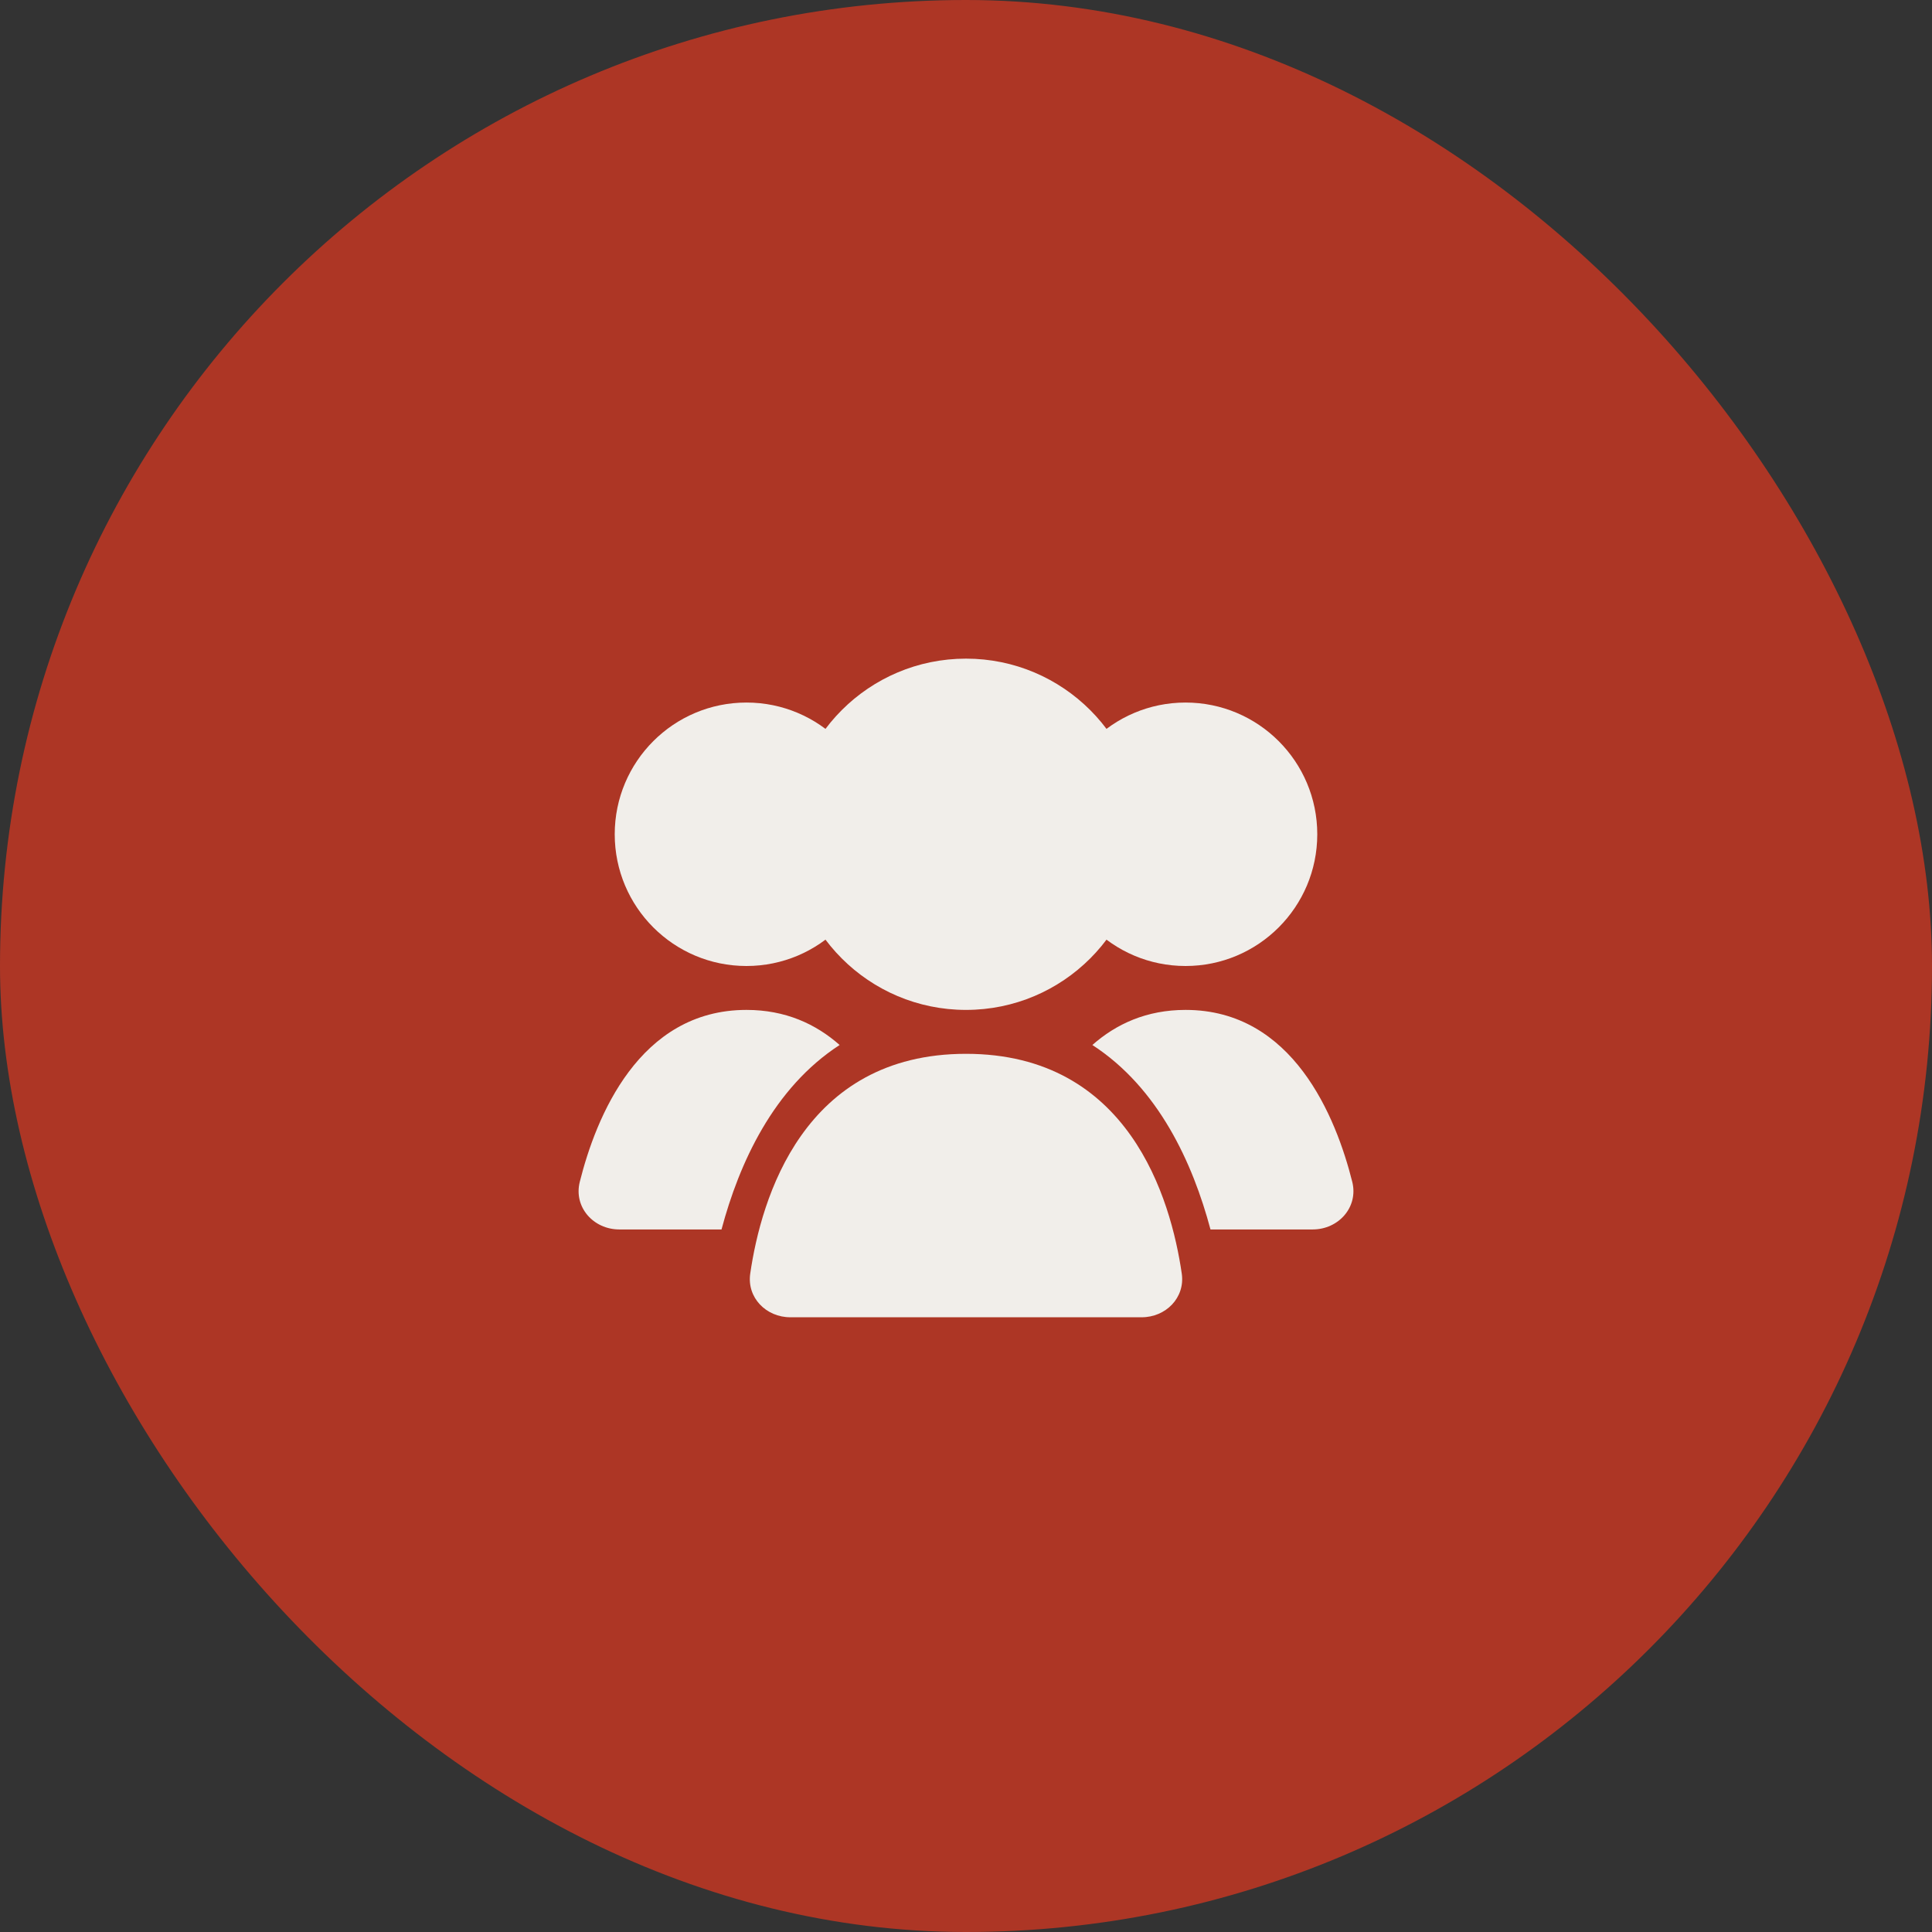
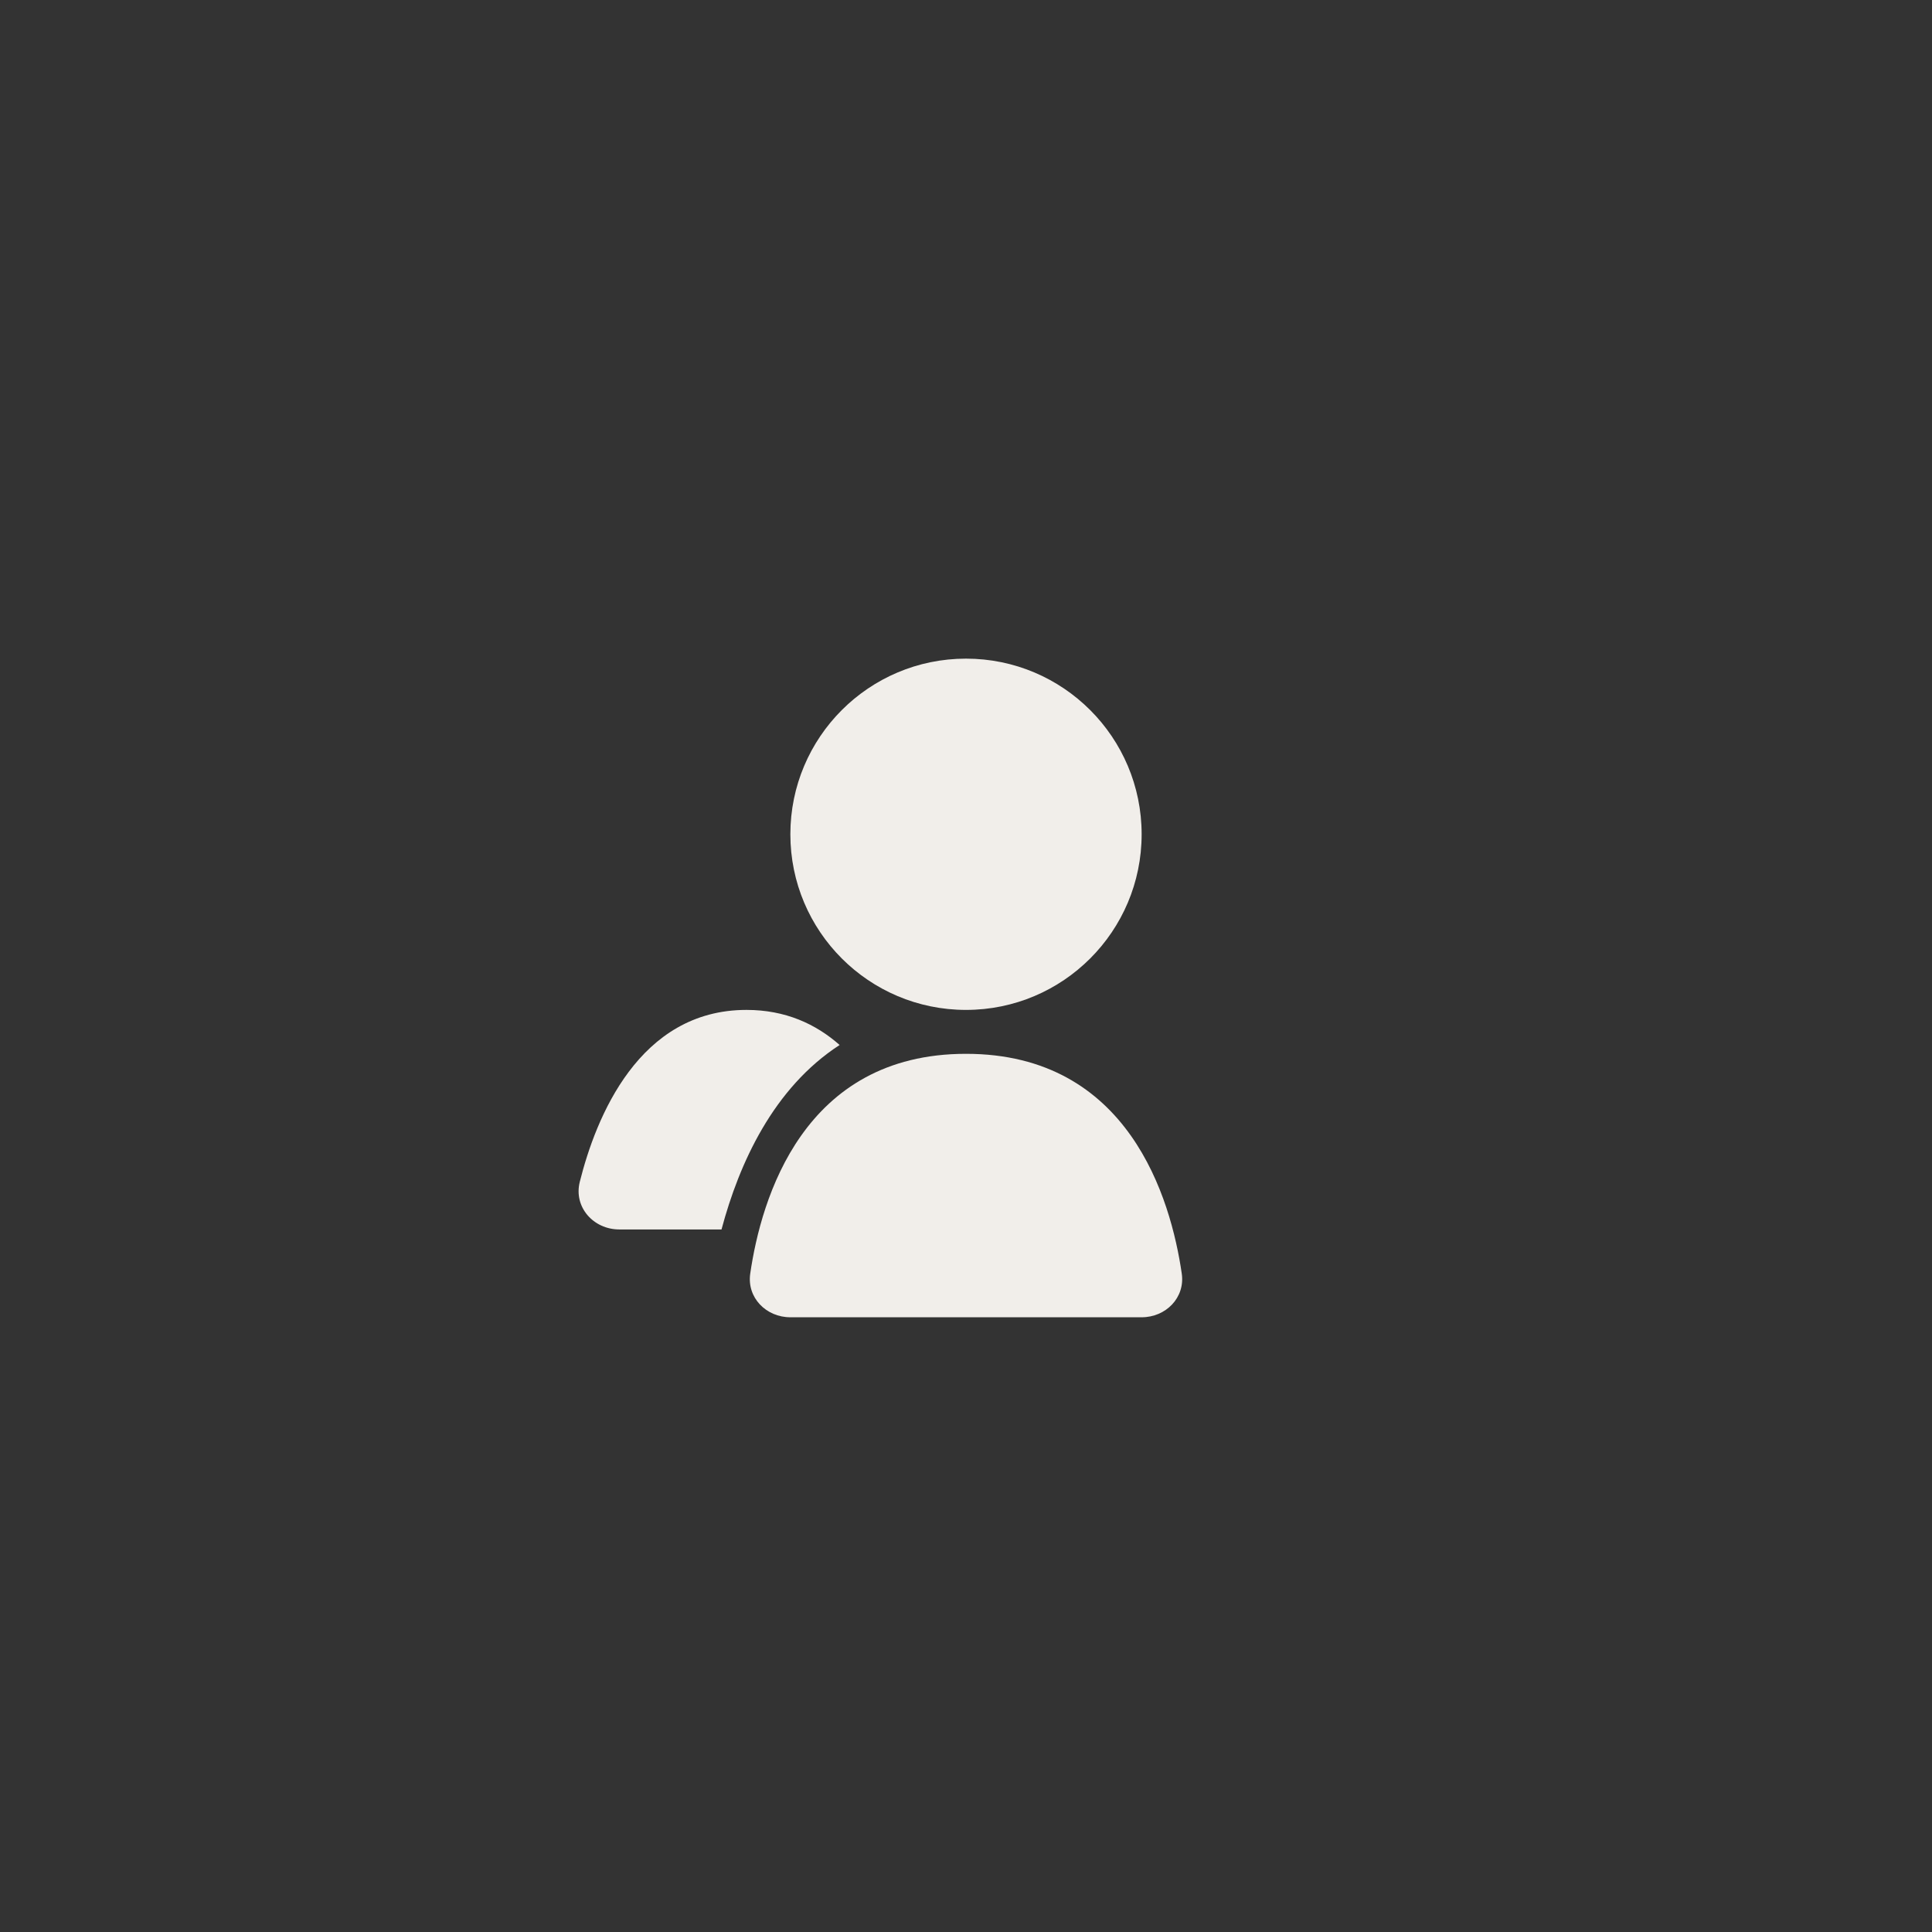
<svg xmlns="http://www.w3.org/2000/svg" width="44" height="44" viewBox="0 0 44 44" fill="none">
  <rect x="0" y="0" width="44" height="44" fill="#333333" stroke="none" />
-   <rect width="44" height="44" rx="22" fill="#AD3625" />
  <circle cx="22" cy="19" r="4" fill="#F1EEEA" />
-   <circle cx="27" cy="19" r="3" fill="#F1EEEA" />
-   <circle cx="17" cy="19" r="3" fill="#F1EEEA" />
-   <path fill-rule="evenodd" clip-rule="evenodd" d="M27.568 28H29.895C30.486 28 30.94 27.49 30.797 26.916C30.428 25.446 29.448 23 27 23C26.114 23 25.42 23.32 24.878 23.799C26.386 24.777 27.165 26.49 27.568 28Z" fill="#F1EEEA" />
  <path fill-rule="evenodd" clip-rule="evenodd" d="M19.122 23.799C18.58 23.32 17.886 23 17 23C14.552 23 13.572 25.446 13.204 26.916C13.06 27.49 13.514 28 14.105 28H16.432C16.835 26.49 17.614 24.777 19.122 23.799Z" fill="#F1EEEA" />
  <path d="M22 24C25.709 24 26.666 27.301 26.914 29.006C26.993 29.553 26.552 30 26 30H18C17.448 30 17.007 29.553 17.086 29.006C17.334 27.301 18.291 24 22 24Z" fill="#F1EEEA" />
</svg>